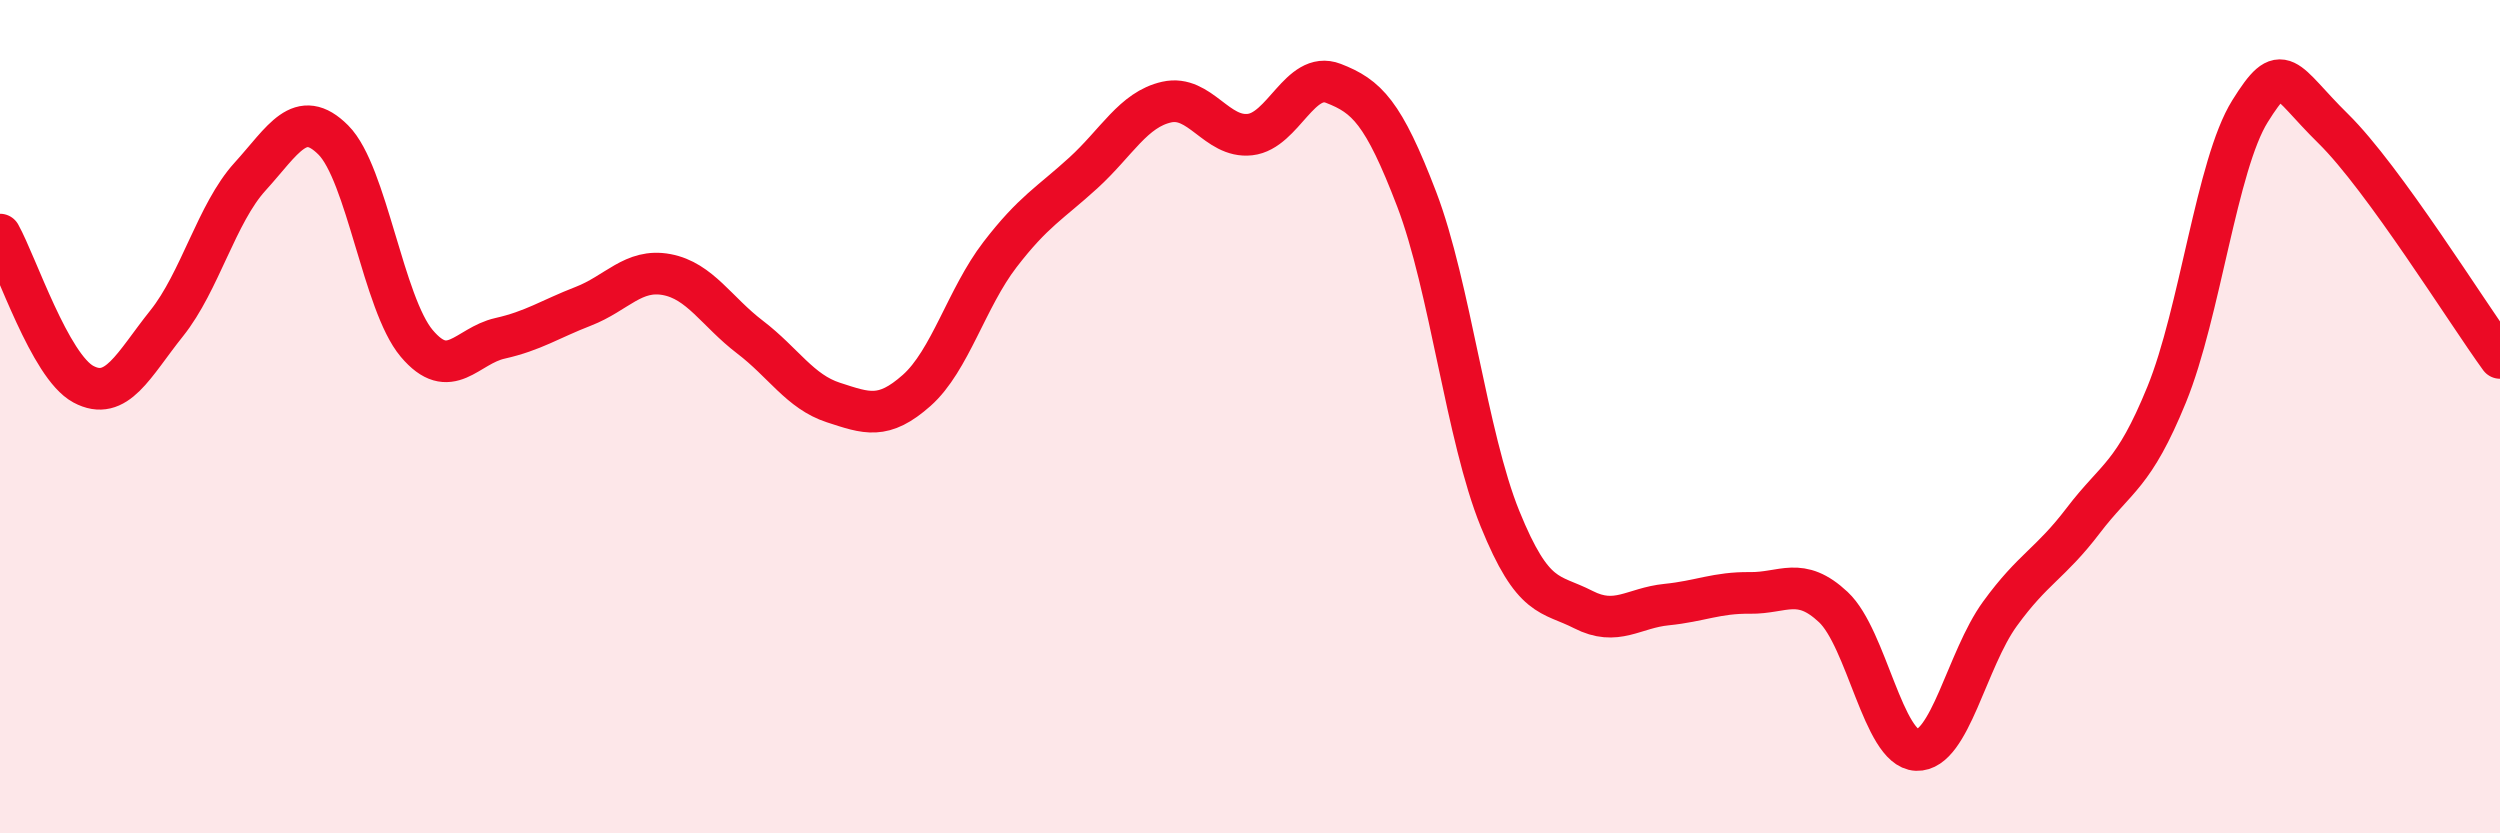
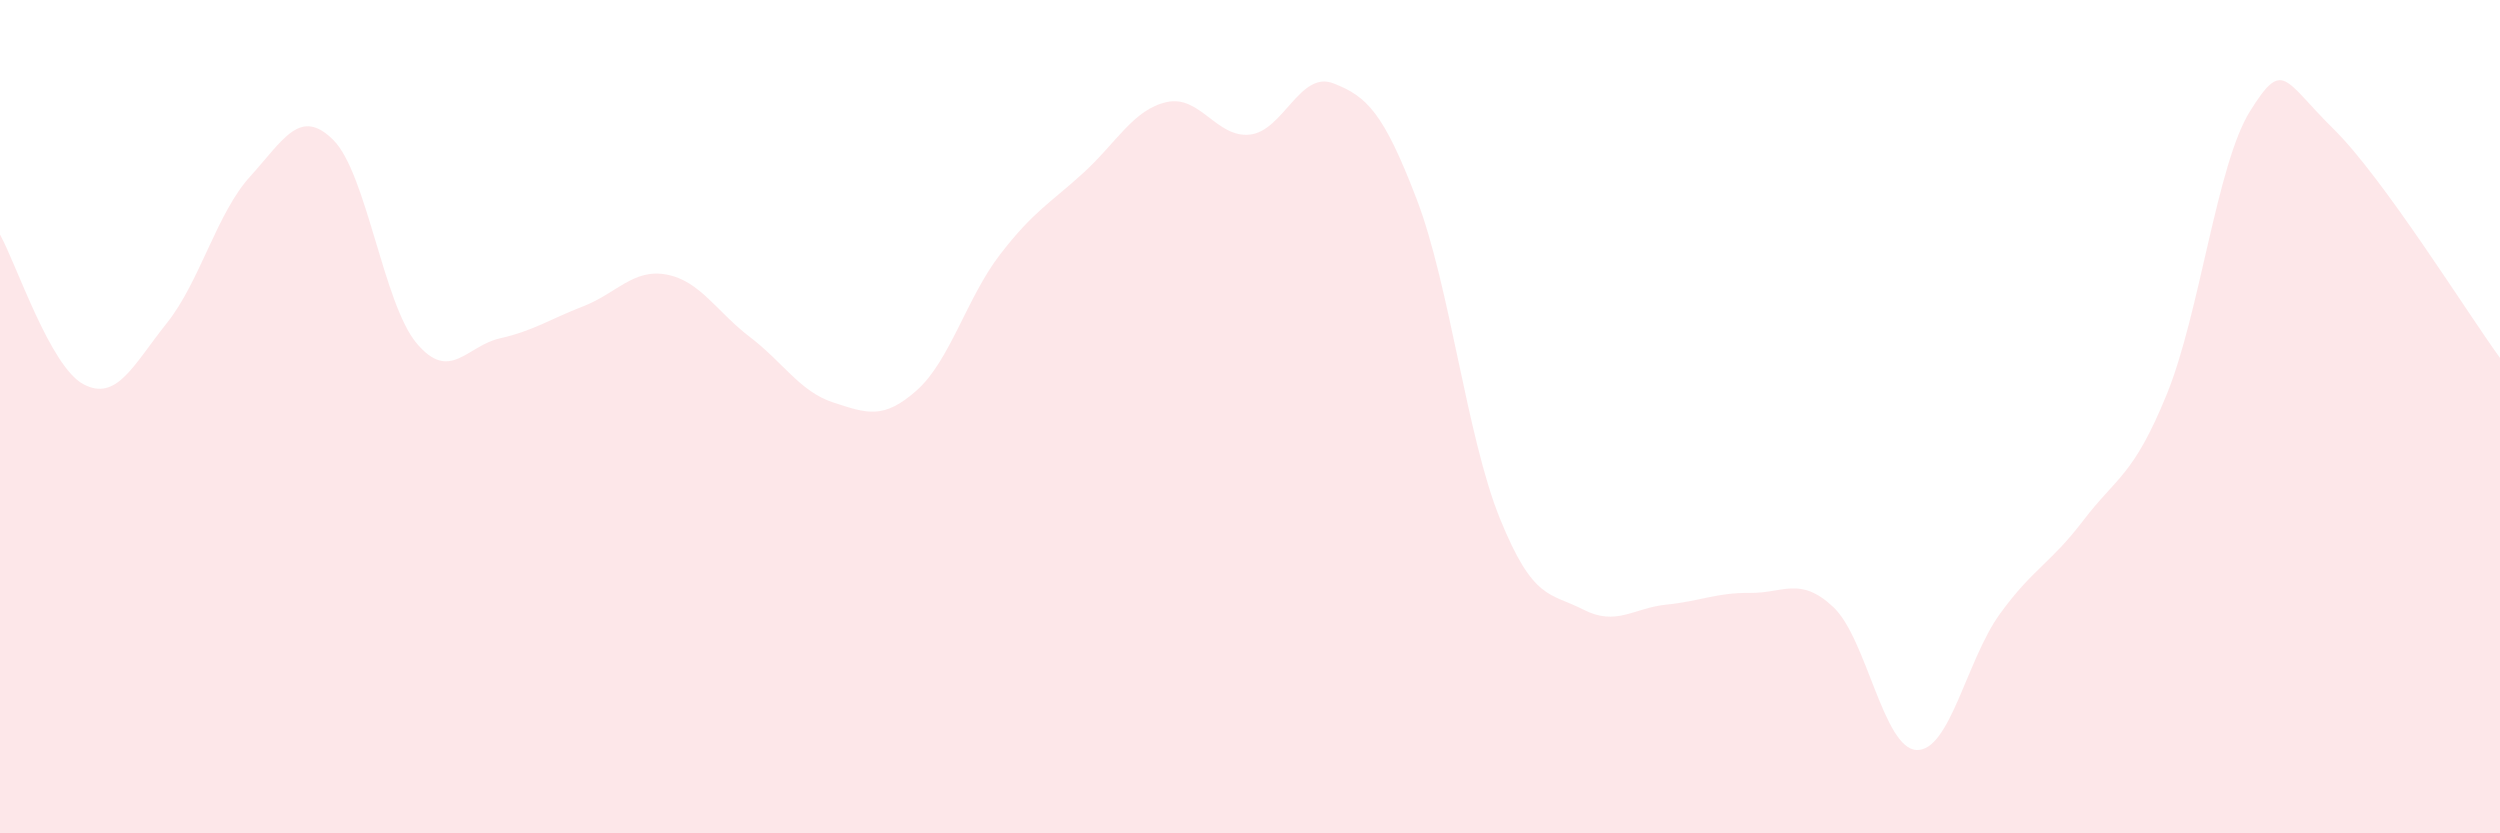
<svg xmlns="http://www.w3.org/2000/svg" width="60" height="20" viewBox="0 0 60 20">
  <path d="M 0,5.63 C 0.4,6.35 1.2,8.79 2,9.22 C 2.8,9.65 3.2,8.76 4,7.76 C 4.8,6.76 5.2,5.12 6,4.24 C 6.8,3.36 7.2,2.56 8,3.36 C 8.8,4.16 9.2,7.29 10,8.24 C 10.8,9.19 11.2,8.3 12,8.12 C 12.8,7.94 13.2,7.66 14,7.35 C 14.8,7.04 15.2,6.44 16,6.59 C 16.8,6.74 17.2,7.48 18,8.09 C 18.8,8.7 19.2,9.4 20,9.66 C 20.8,9.92 21.2,10.08 22,9.37 C 22.8,8.66 23.2,7.15 24,6.11 C 24.8,5.07 25.2,4.88 26,4.15 C 26.8,3.42 27.2,2.63 28,2.45 C 28.8,2.27 29.2,3.32 30,3.23 C 30.8,3.14 31.2,1.69 32,2 C 32.8,2.31 33.2,2.69 34,4.78 C 34.8,6.87 35.2,10.48 36,12.45 C 36.8,14.42 37.2,14.22 38,14.63 C 38.8,15.04 39.2,14.59 40,14.51 C 40.8,14.43 41.2,14.22 42,14.23 C 42.8,14.24 43.2,13.82 44,14.57 C 44.8,15.32 45.2,17.97 46,18 C 46.8,18.03 47.2,15.83 48,14.73 C 48.8,13.63 49.2,13.54 50,12.49 C 50.8,11.44 51.2,11.43 52,9.47 C 52.8,7.51 53.2,3.95 54,2.67 C 54.8,1.39 54.8,1.91 56,3.09 C 57.2,4.27 59.2,7.49 60,8.59L60 20L0 20Z" fill="#EB0A25" opacity="0.1" stroke-linecap="round" stroke-linejoin="round" />
-   <path d="M 0,5.63 C 0.4,6.35 1.2,8.79 2,9.22 C 2.8,9.65 3.2,8.76 4,7.76 C 4.8,6.76 5.2,5.12 6,4.24 C 6.8,3.36 7.2,2.56 8,3.36 C 8.8,4.16 9.2,7.29 10,8.24 C 10.8,9.19 11.2,8.3 12,8.12 C 12.8,7.94 13.2,7.66 14,7.35 C 14.8,7.04 15.2,6.44 16,6.59 C 16.8,6.74 17.2,7.48 18,8.09 C 18.8,8.7 19.2,9.4 20,9.66 C 20.8,9.92 21.2,10.08 22,9.37 C 22.8,8.66 23.2,7.15 24,6.11 C 24.8,5.07 25.2,4.88 26,4.15 C 26.8,3.42 27.2,2.63 28,2.45 C 28.8,2.27 29.2,3.32 30,3.23 C 30.8,3.14 31.2,1.69 32,2 C 32.8,2.31 33.2,2.69 34,4.78 C 34.8,6.87 35.2,10.48 36,12.45 C 36.8,14.42 37.2,14.22 38,14.63 C 38.8,15.04 39.2,14.59 40,14.51 C 40.8,14.43 41.2,14.22 42,14.23 C 42.8,14.24 43.2,13.82 44,14.57 C 44.8,15.32 45.2,17.97 46,18 C 46.8,18.03 47.2,15.83 48,14.73 C 48.8,13.63 49.2,13.54 50,12.49 C 50.8,11.44 51.2,11.43 52,9.47 C 52.8,7.51 53.2,3.95 54,2.67 C 54.8,1.39 54.8,1.91 56,3.09 C 57.2,4.27 59.2,7.49 60,8.59" stroke="#EB0A25" stroke-width="1" fill="none" stroke-linecap="round" stroke-linejoin="round" />
</svg>